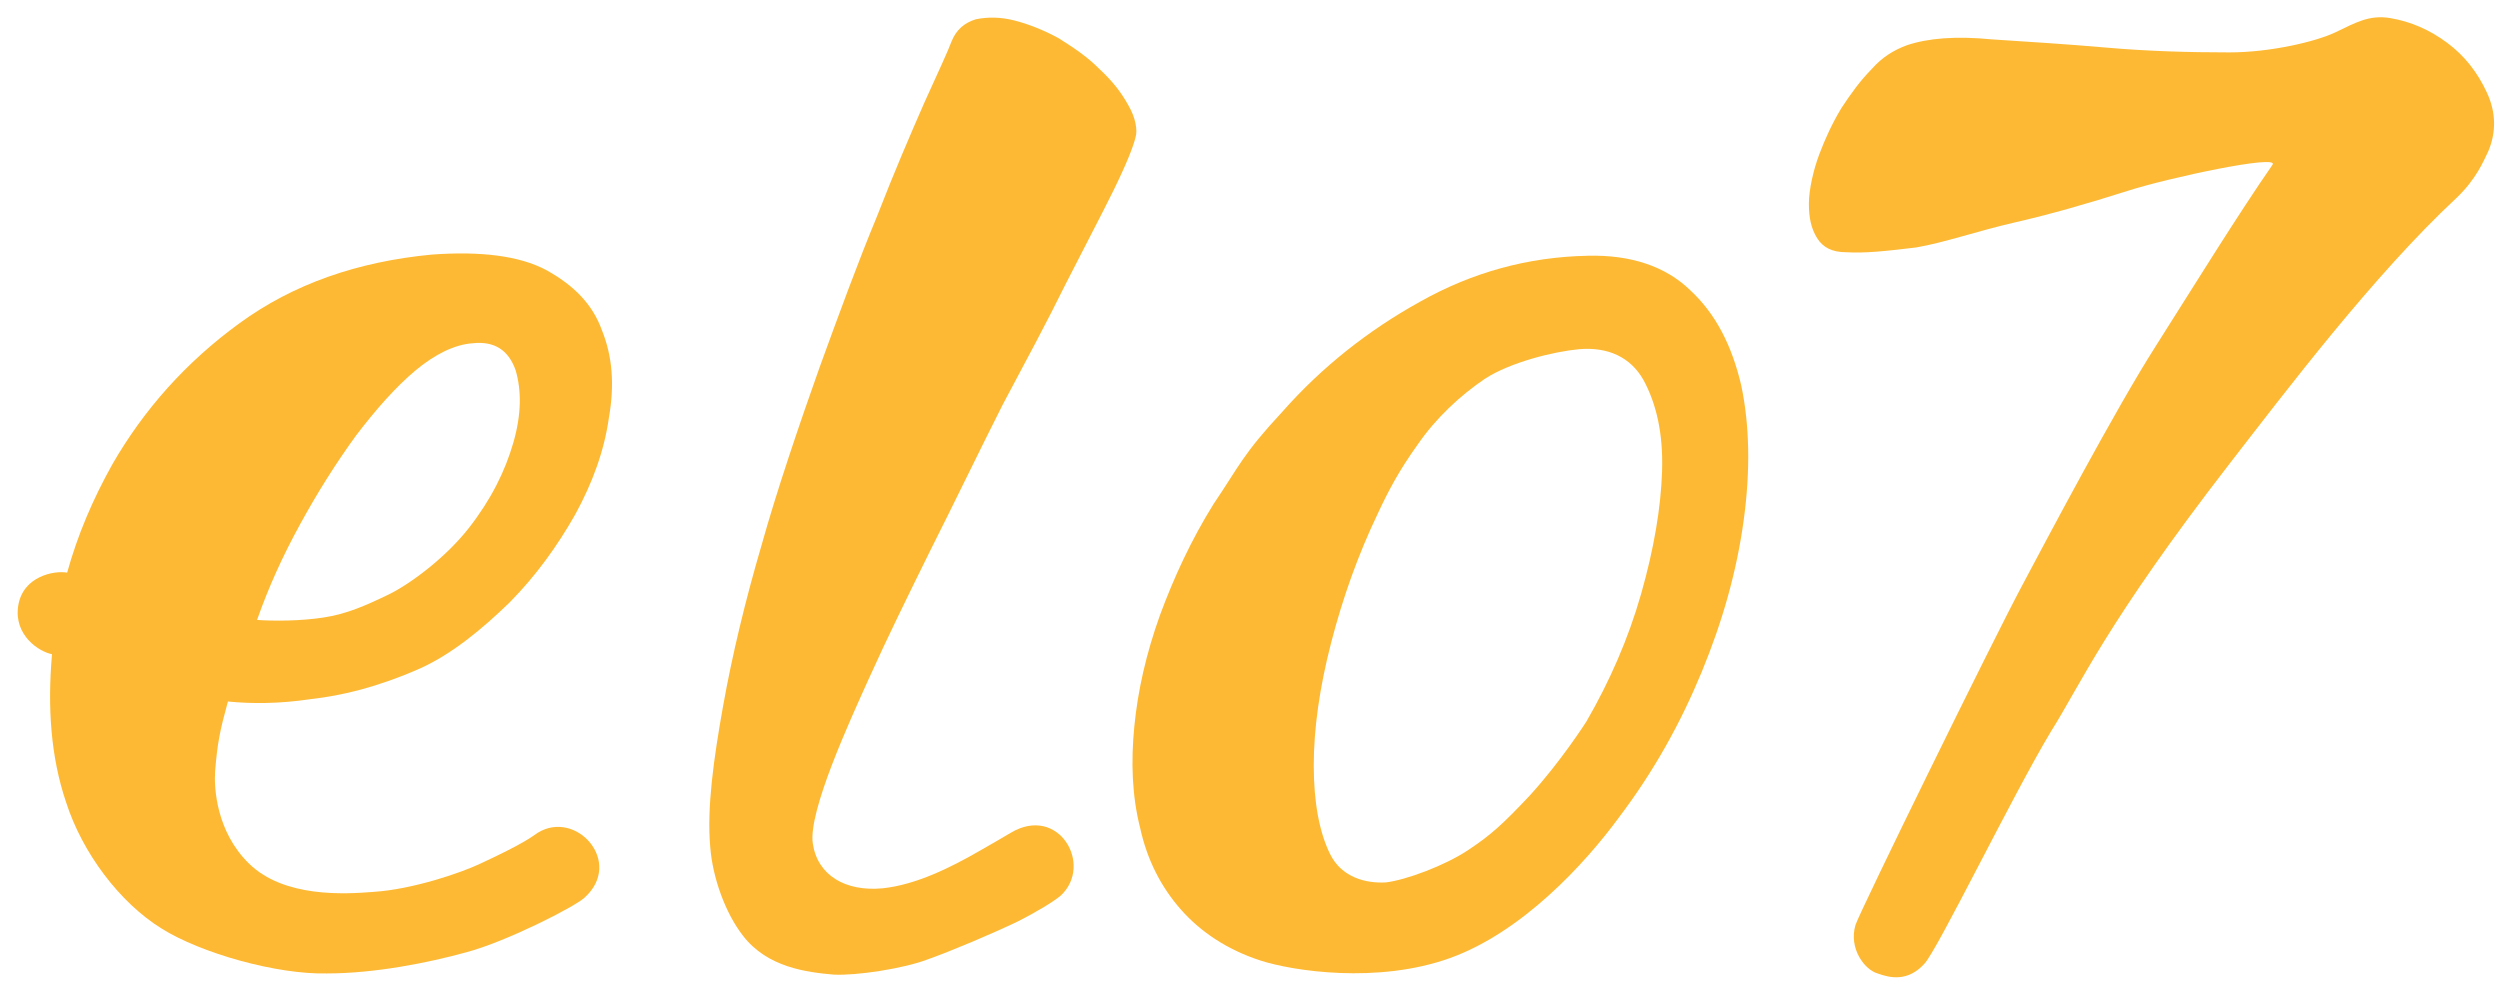
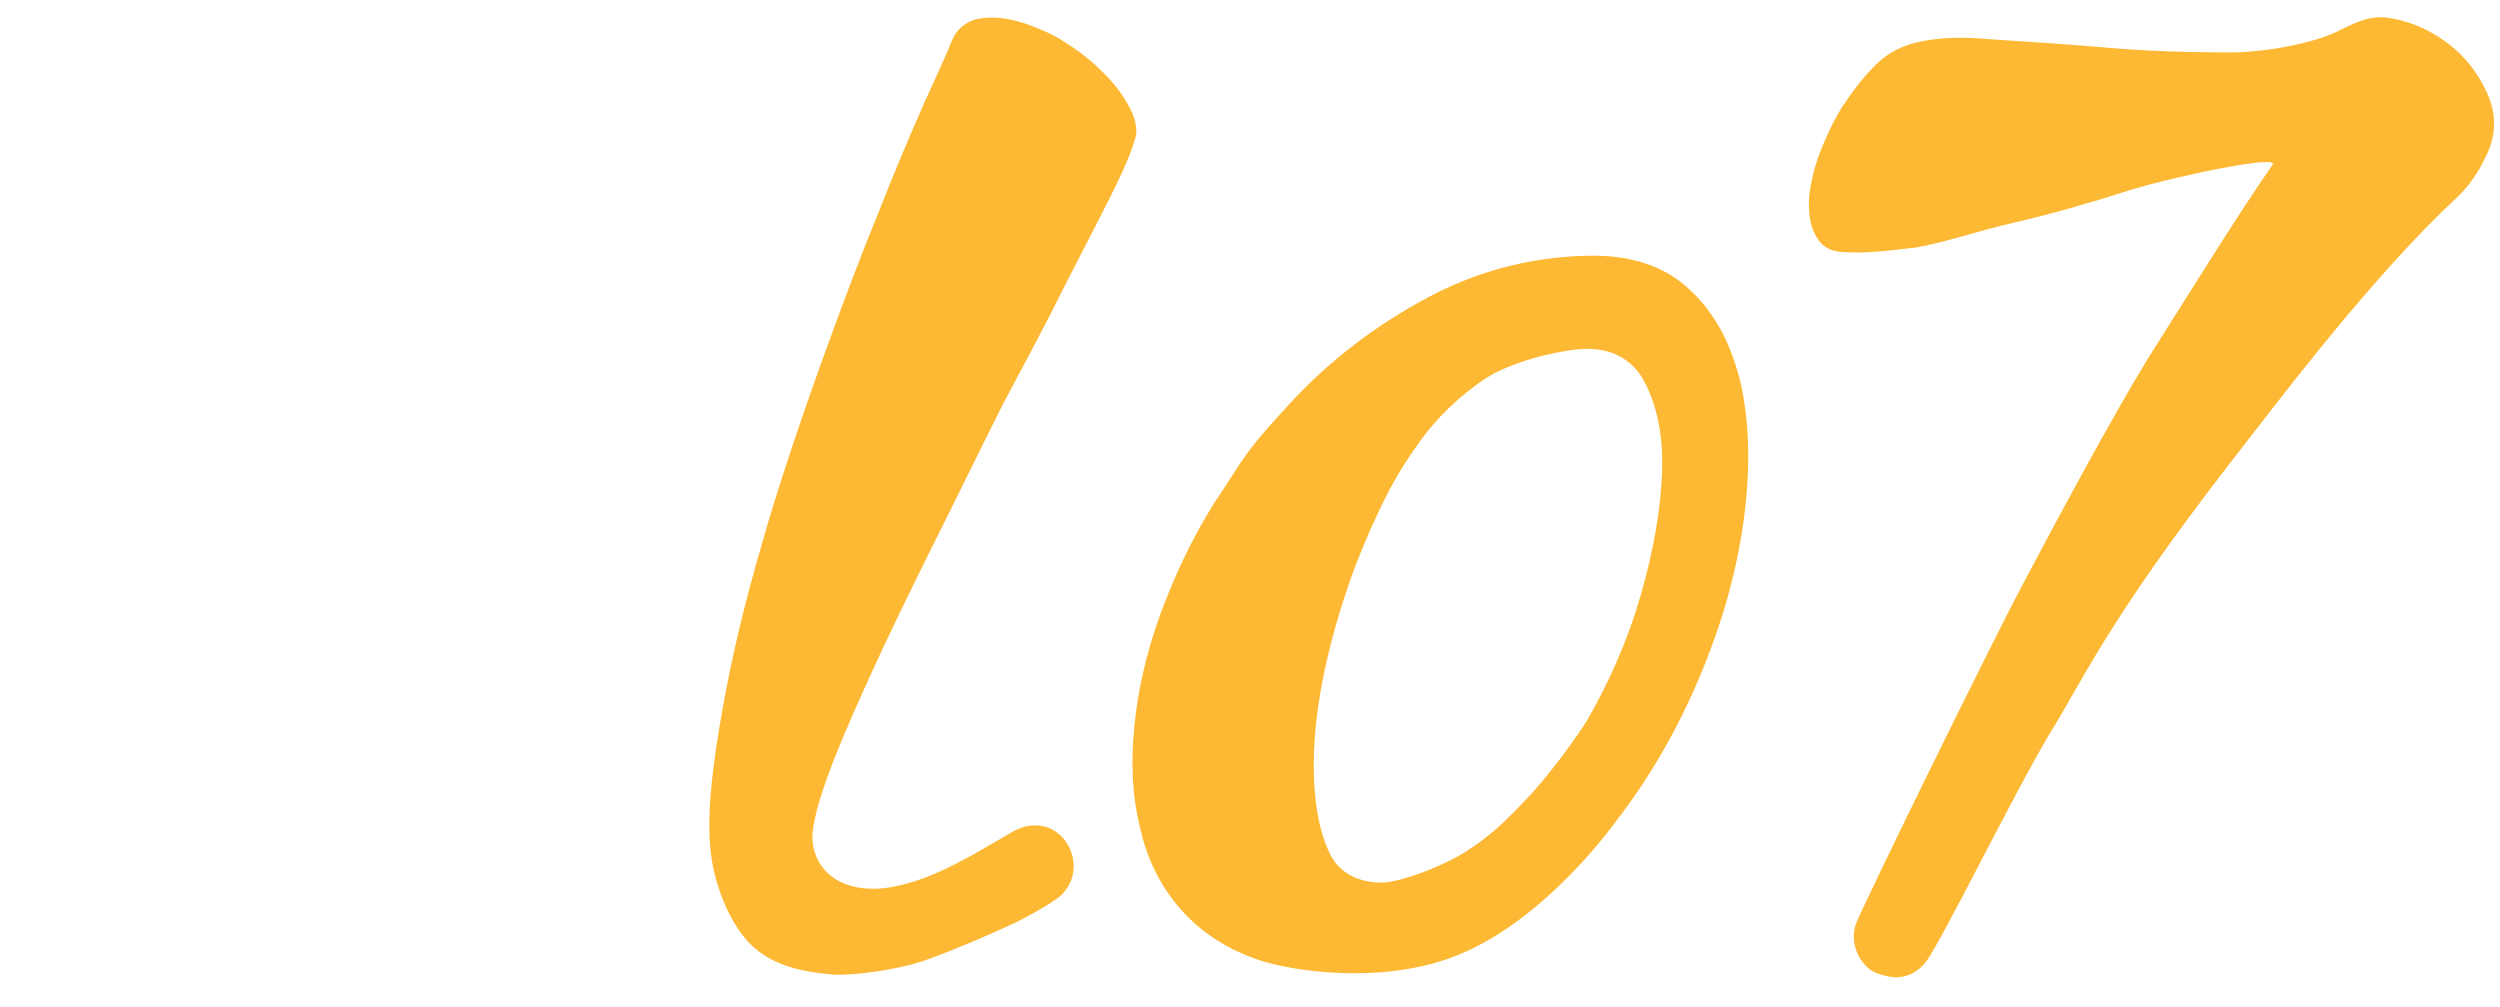
<svg xmlns="http://www.w3.org/2000/svg" width="72" height="29" viewBox="0 0 72 29" fill="none">
  <path d="M62.094 9.954C63.068 8.421 64.477 6.14 65.45 4.744C65.651 4.437 62.464 5.118 61.289 5.493C60.115 5.867 59.041 6.174 58.001 6.412C56.961 6.651 55.988 6.991 55.183 7.127C54.344 7.229 53.706 7.298 53.169 7.264C52.767 7.264 52.498 7.127 52.331 6.855C52.163 6.582 52.096 6.276 52.096 5.867C52.096 5.459 52.23 4.88 52.398 4.437C52.565 3.995 52.767 3.552 53.035 3.109C53.304 2.701 53.572 2.326 53.908 1.986C54.209 1.645 54.545 1.441 54.914 1.305C55.518 1.1 56.323 1.032 57.364 1.134C58.404 1.202 59.511 1.27 60.685 1.373C61.86 1.475 63.034 1.509 64.208 1.509C65.383 1.509 66.691 1.202 67.262 0.93C67.832 0.658 68.235 0.419 68.838 0.521C69.442 0.623 69.979 0.862 70.483 1.236C70.986 1.611 71.355 2.088 71.623 2.667C71.892 3.245 71.892 3.824 71.657 4.369C71.523 4.642 71.321 5.152 70.751 5.697C68.369 7.911 65.819 11.282 64.208 13.359C60.652 17.956 59.913 19.726 59.075 21.054C57.967 22.893 55.786 27.388 55.417 27.762C54.948 28.273 54.444 28.171 54.075 28.035C53.706 27.933 53.236 27.32 53.438 26.639C53.572 26.23 57.397 18.432 58.236 16.866C58.907 15.606 60.92 11.792 62.094 9.954Z" fill="#FDB933" />
  <path d="M37.836 22.042C37.836 20.986 38.004 19.794 38.339 18.501C38.675 17.207 39.111 15.981 39.681 14.789C39.983 14.142 40.285 13.563 40.822 12.814C41.359 12.031 42.063 11.384 42.768 10.907C43.506 10.43 44.748 10.124 45.486 10.056C46.325 9.988 46.962 10.294 47.331 10.941C47.7 11.622 47.902 12.473 47.868 13.563C47.835 14.619 47.633 15.81 47.264 17.105C46.895 18.398 46.358 19.624 45.687 20.782C45.687 20.782 44.949 21.94 44.043 22.927C43.271 23.744 42.936 24.051 42.265 24.494C41.594 24.936 40.486 25.345 39.916 25.413C39.346 25.447 38.641 25.277 38.306 24.596C38.004 23.983 37.836 23.132 37.836 22.042ZM34.95 14.517C34.313 15.538 33.809 16.628 33.407 17.717C33.004 18.841 32.769 19.897 32.669 20.918C32.568 21.94 32.602 22.927 32.837 23.847C33.038 24.766 33.44 25.549 34.011 26.196C34.581 26.843 35.353 27.354 36.292 27.66C37.232 27.967 39.681 28.341 41.761 27.592C43.842 26.843 45.654 24.868 46.627 23.54C47.633 22.212 48.405 20.816 49.009 19.352C49.613 17.888 50.016 16.457 50.217 14.993C50.418 13.529 50.385 12.235 50.15 11.111C49.881 9.954 49.412 9.034 48.673 8.353C47.969 7.672 46.962 7.332 45.721 7.366C44.01 7.4 42.399 7.842 40.889 8.694C39.413 9.511 38.071 10.567 36.93 11.861C35.789 13.086 35.688 13.427 34.95 14.517Z" fill="#FDB933" />
  <path d="M32.501 3.041C32.299 2.667 32.031 2.326 31.662 1.986C31.326 1.645 30.924 1.373 30.487 1.1C30.051 0.862 29.615 0.692 29.212 0.589C28.81 0.487 28.441 0.487 28.105 0.555C27.77 0.658 27.535 0.862 27.401 1.202C27.3 1.475 27.031 2.054 26.629 2.939C26.226 3.858 25.756 4.948 25.253 6.242C24.716 7.536 24.179 9 23.609 10.566C23.039 12.167 22.368 14.142 21.931 15.708C21.462 17.309 21.093 18.841 20.824 20.339C20.556 21.838 20.354 23.268 20.455 24.391C20.522 25.277 20.891 26.298 21.395 26.945C22.099 27.865 23.24 28.001 24.012 28.069C24.649 28.103 26.025 27.899 26.73 27.626C27.401 27.388 28.608 26.877 29.313 26.537C29.917 26.23 30.353 25.958 30.555 25.788C31.494 24.902 30.487 23.166 29.112 23.983C28.877 24.119 28.541 24.323 28.172 24.528C27.401 24.97 26.394 25.481 25.421 25.583C24.347 25.685 23.542 25.209 23.408 24.289C23.273 23.37 24.481 20.748 25.018 19.556C25.555 18.364 26.159 17.139 26.797 15.845C27.434 14.585 28.239 12.916 28.877 11.656C29.548 10.396 30.152 9.273 30.689 8.183C31.226 7.127 31.695 6.242 32.064 5.493C32.433 4.744 32.635 4.233 32.702 3.961C32.769 3.756 32.702 3.382 32.501 3.041Z" fill="#FDB933" />
-   <path d="M8.645 15.095C9.148 14.176 9.685 13.325 10.255 12.542C10.826 11.793 11.396 11.146 11.966 10.669C12.537 10.192 13.107 9.92 13.611 9.886C14.248 9.817 14.651 10.09 14.852 10.669C15.02 11.248 15.02 11.929 14.785 12.746C14.55 13.563 14.147 14.38 13.51 15.198C12.872 16.015 11.899 16.764 11.228 17.105C10.524 17.445 9.987 17.683 9.316 17.785C8.645 17.888 7.873 17.888 7.403 17.854C7.739 16.9 8.141 16.015 8.645 15.095ZM15.489 23.983C15.288 24.119 15.087 24.289 13.845 24.868C13.275 25.141 11.866 25.617 10.758 25.686C9.92 25.754 8.175 25.856 7.168 24.868C6.229 23.949 6.162 22.689 6.195 22.212C6.262 21.395 6.33 21.055 6.564 20.203C7.235 20.271 8.041 20.271 8.947 20.135C9.853 20.033 10.859 19.795 12.101 19.25C13.007 18.841 13.879 18.126 14.684 17.343C15.456 16.56 16.06 15.708 16.563 14.823C17.066 13.904 17.402 12.984 17.536 12.031C17.704 11.077 17.637 10.26 17.335 9.511C17.066 8.762 16.53 8.217 15.724 7.774C14.953 7.366 13.845 7.23 12.436 7.332C10.289 7.536 8.443 8.183 6.9 9.307C5.356 10.43 4.149 11.792 3.243 13.359C2.672 14.38 2.236 15.402 1.934 16.492C1.565 16.424 0.659 16.594 0.525 17.445C0.391 18.296 1.129 18.773 1.498 18.841C1.364 20.373 1.464 21.804 1.901 23.098C2.37 24.562 3.444 25.992 4.652 26.741C5.793 27.456 7.974 28.069 9.416 28.035C10.792 28.035 12.335 27.729 13.443 27.422C14.584 27.116 16.53 26.128 16.831 25.856C17.972 24.834 16.597 23.302 15.489 23.983Z" fill="#FDB933" />
</svg>